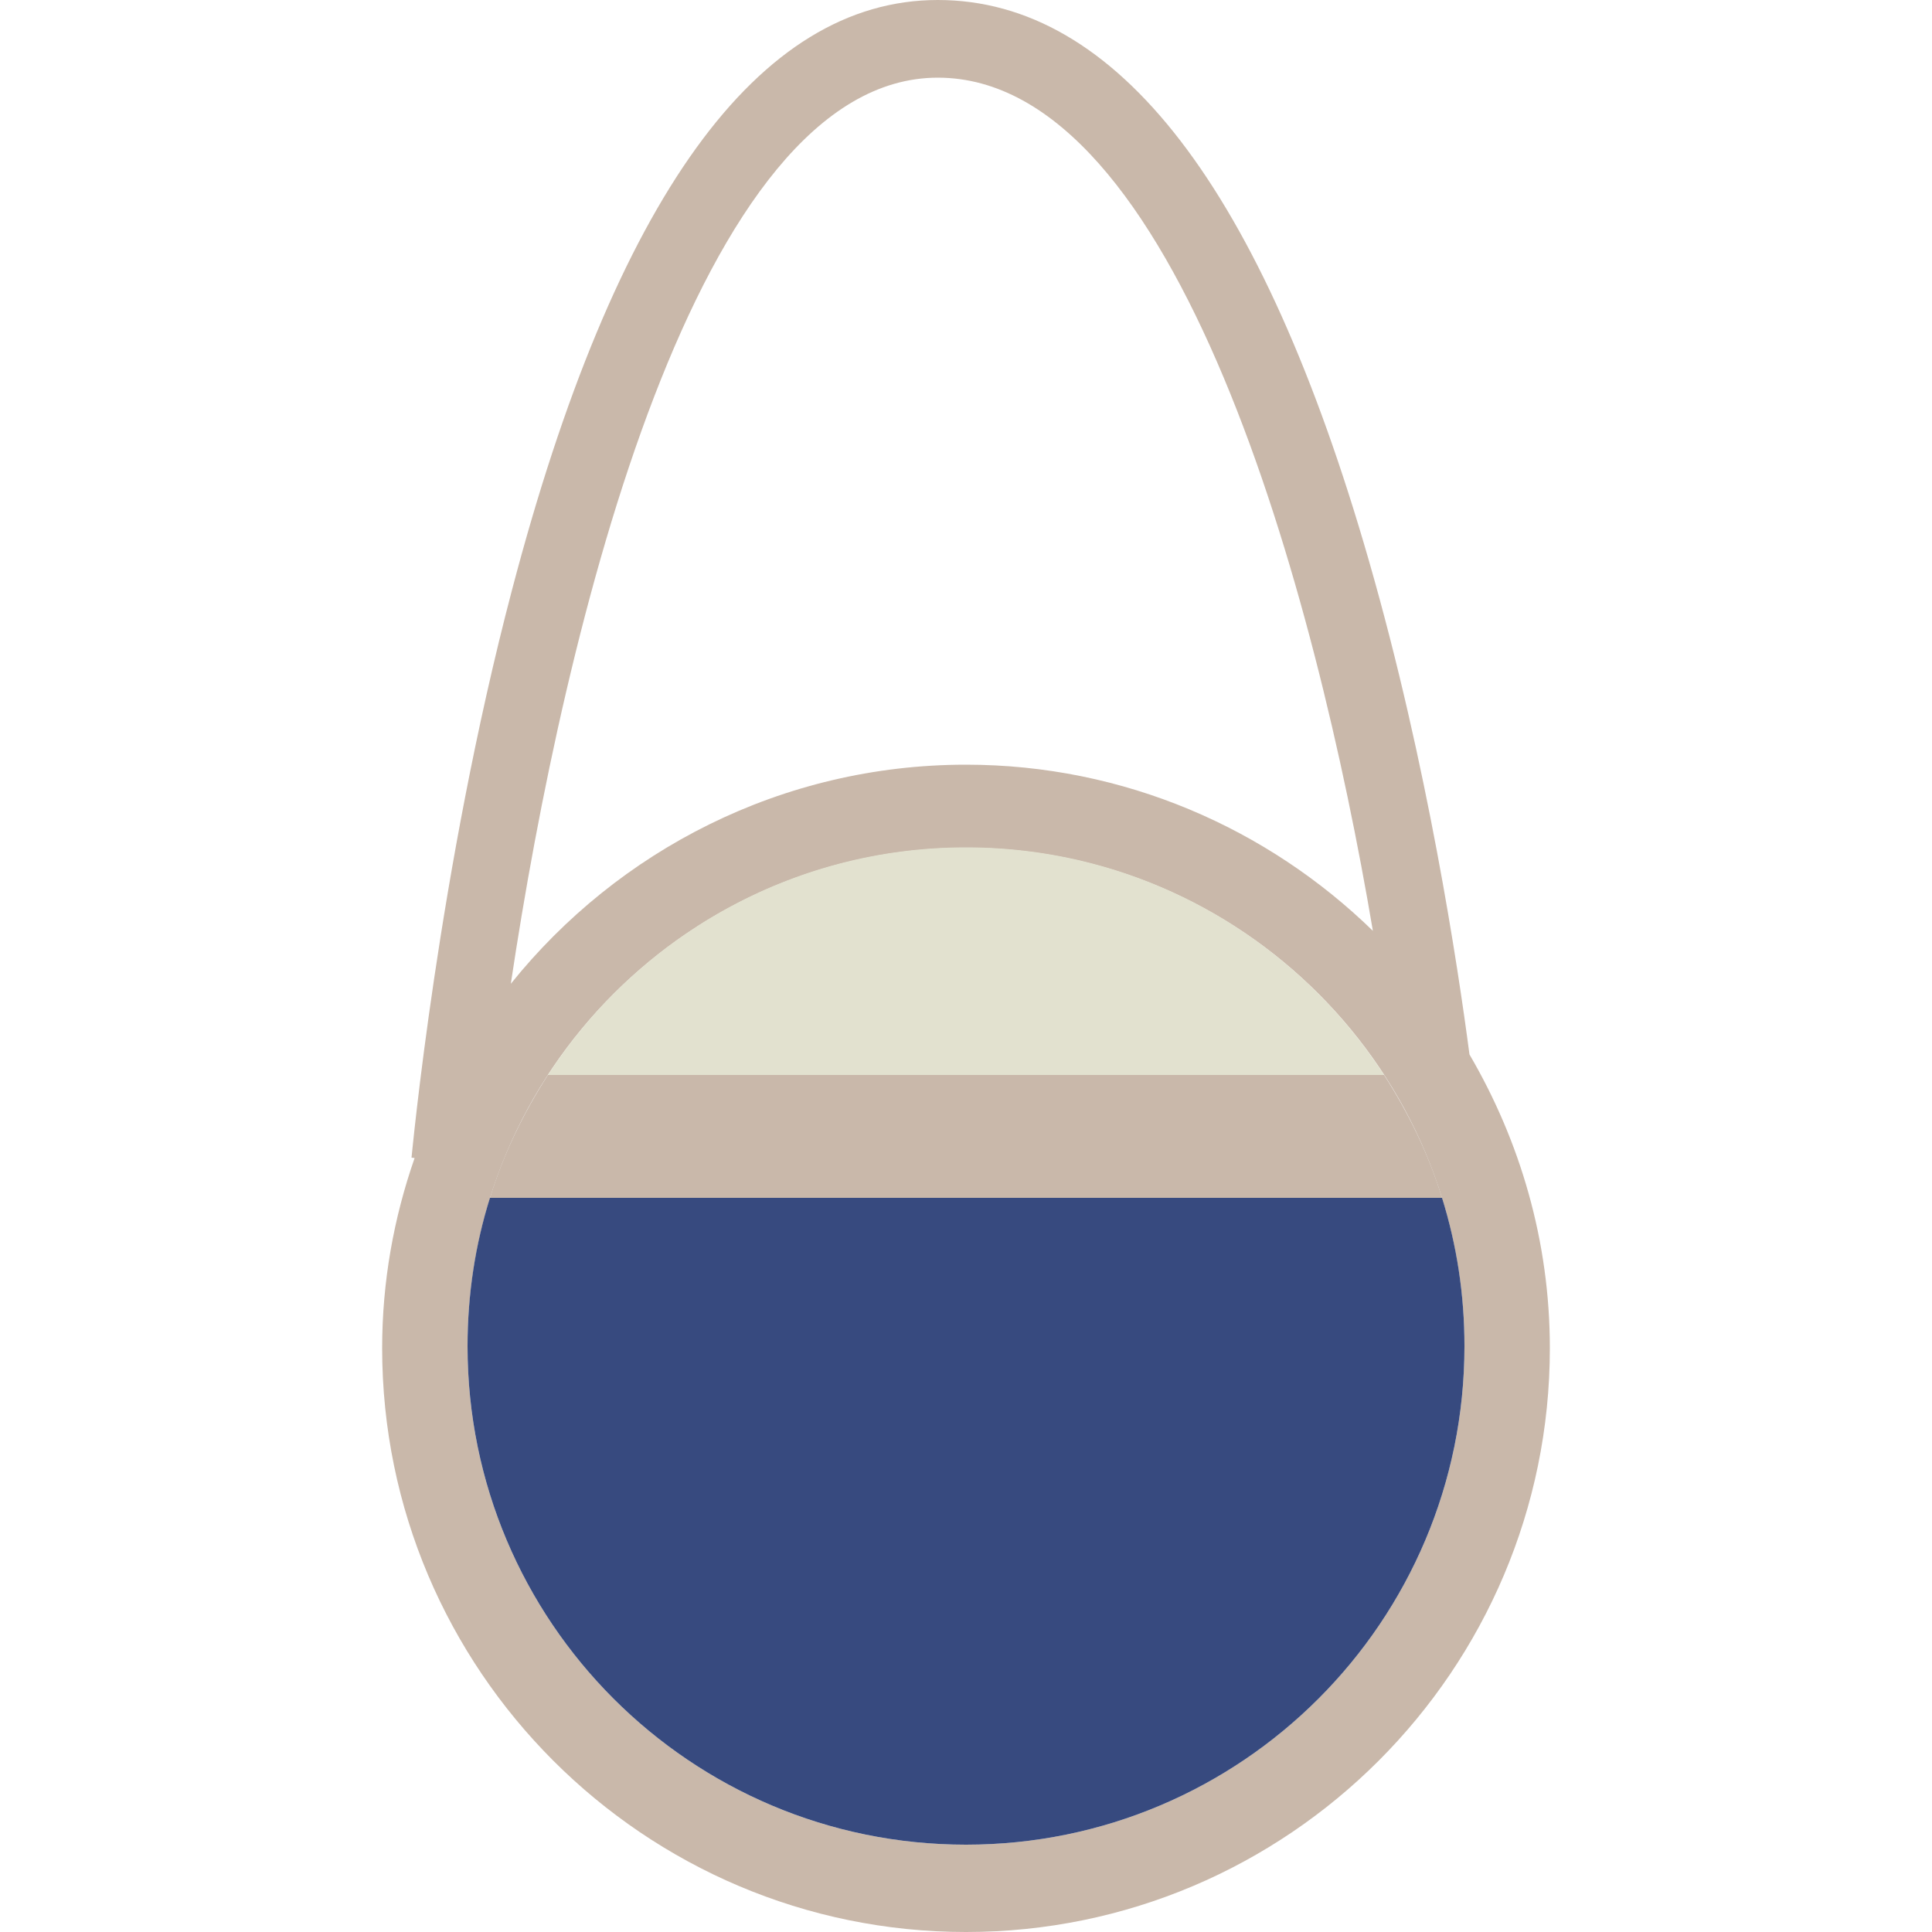
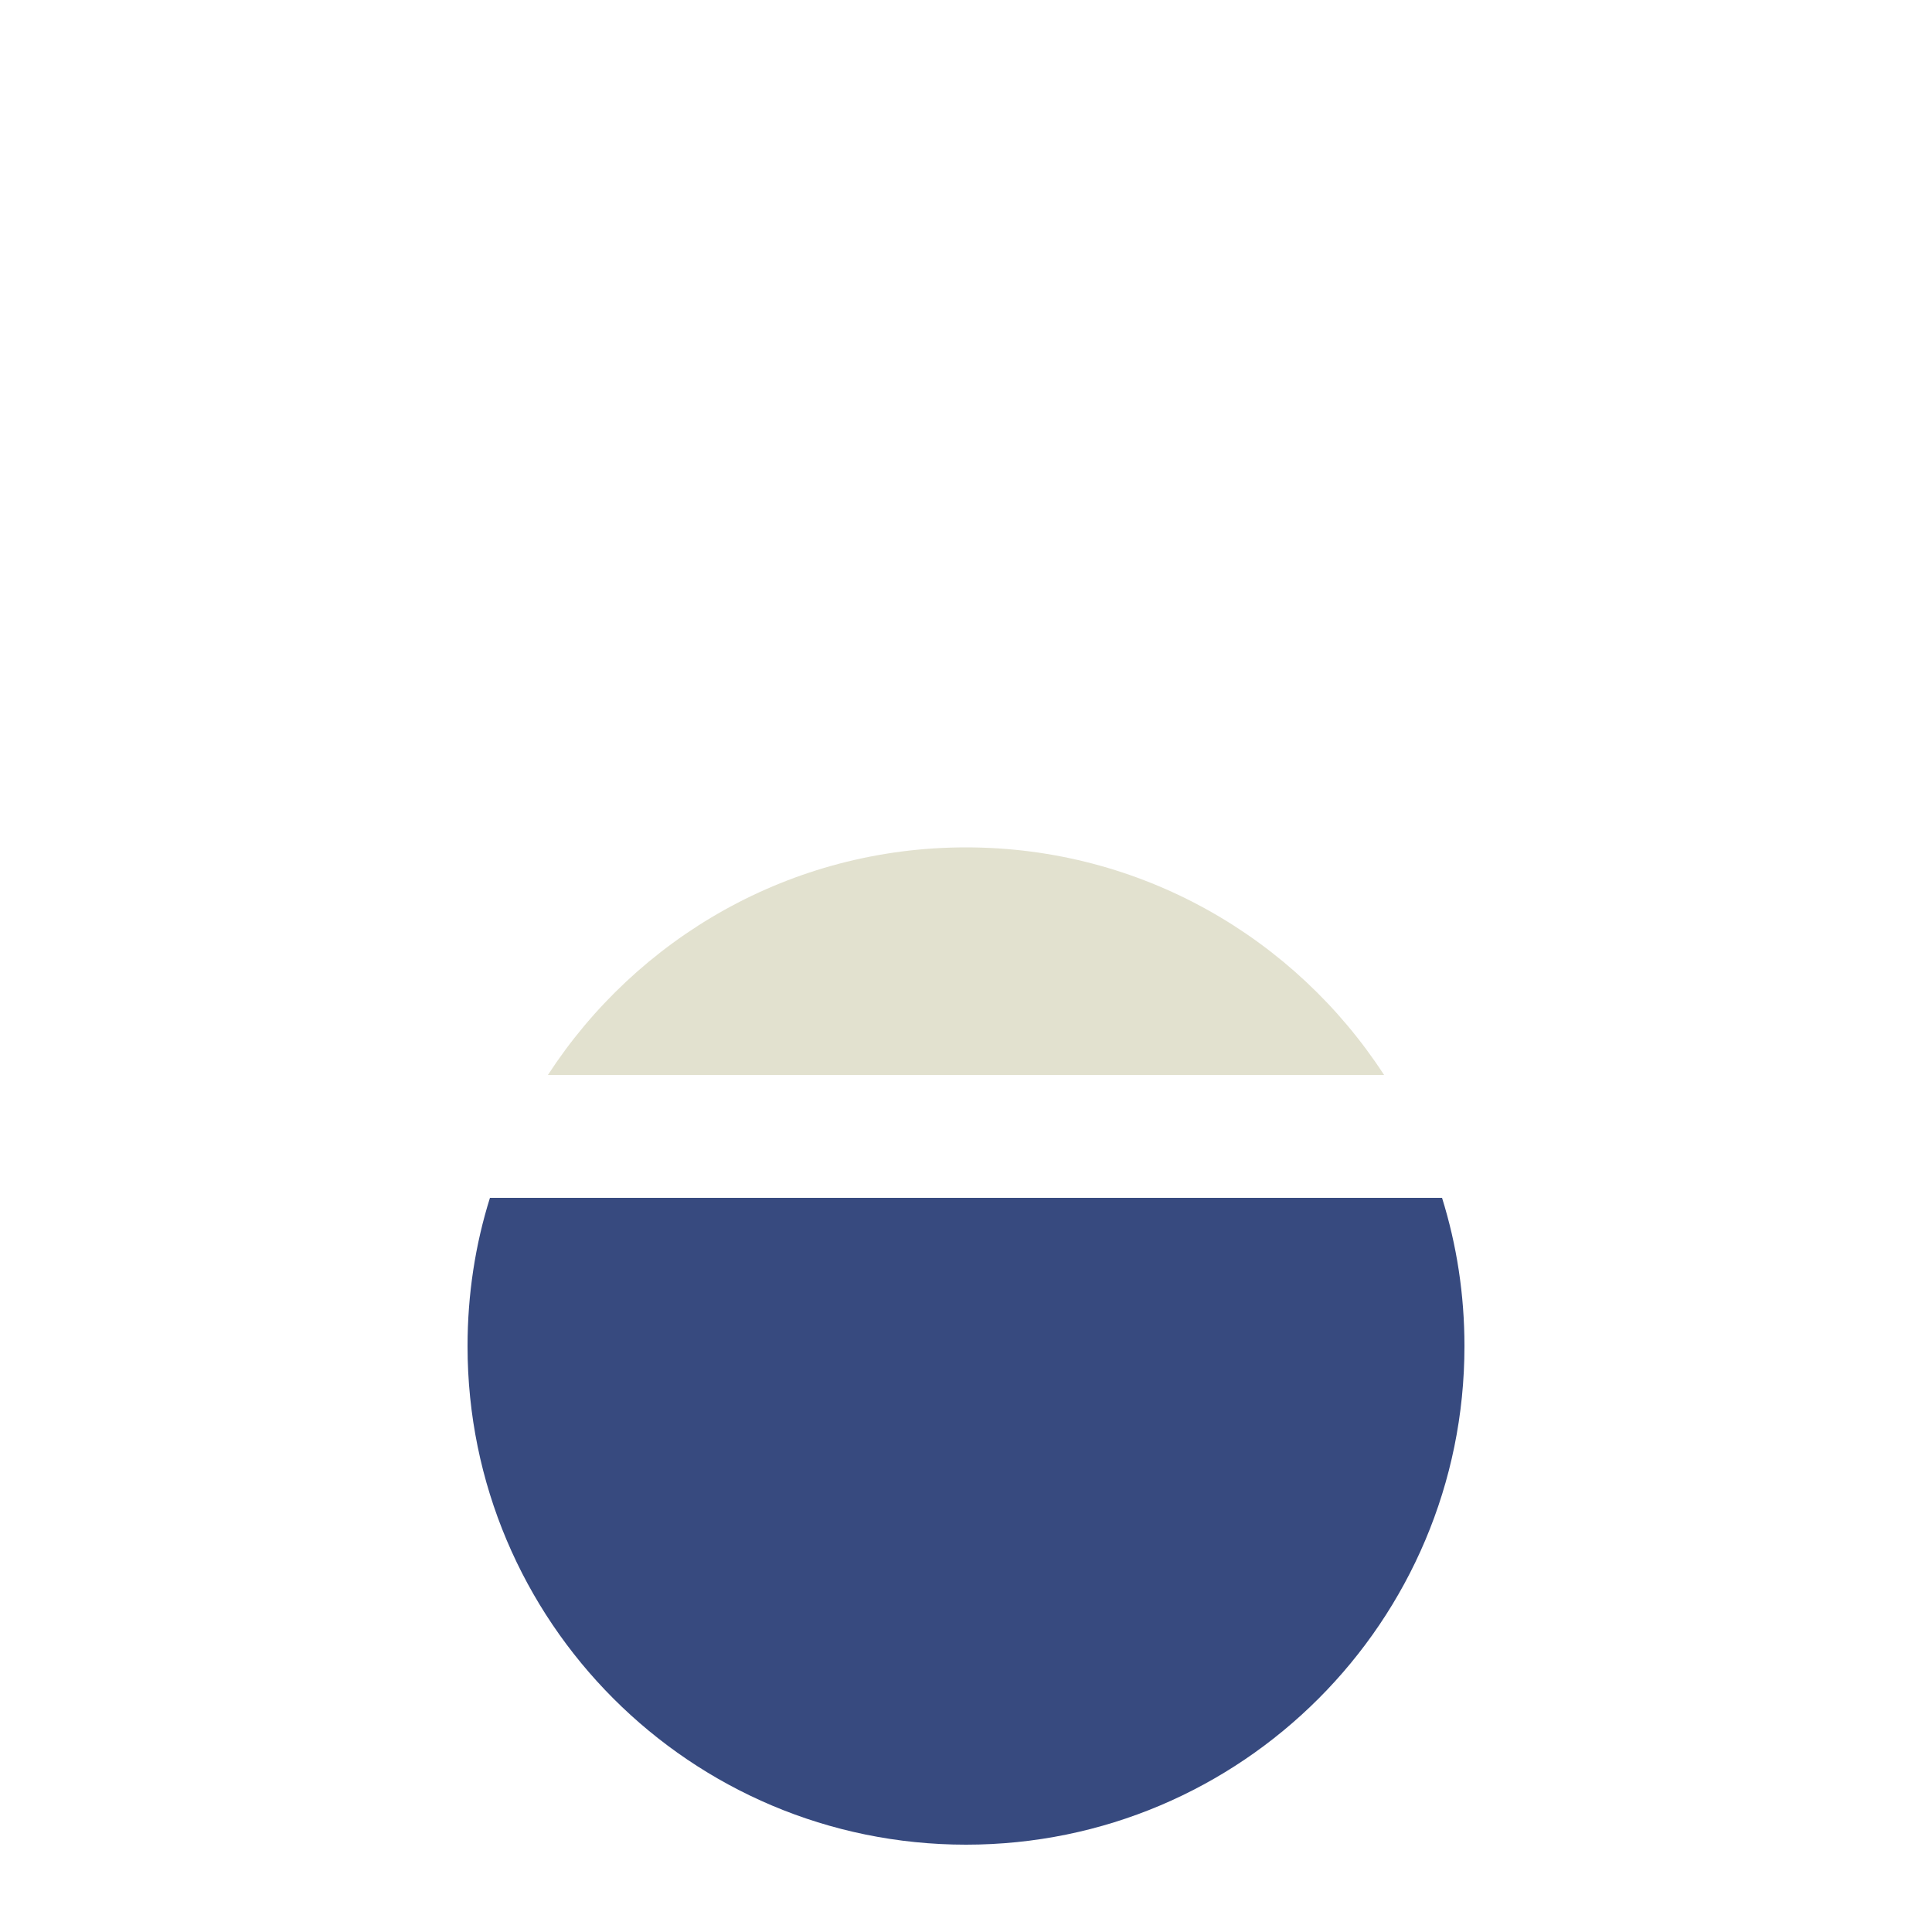
<svg xmlns="http://www.w3.org/2000/svg" version="1.1" id="Calque_1" x="0px" y="0px" viewBox="0 0 500 500" style="enable-background:new 0 0 500 500;" xml:space="preserve">
  <g id="hand_bag">
    <g>
-       <path style="fill:none;" d="M250,197.9c40.9,0,78.1,16.4,105.3,43c-14.9-87.6-50.7-220.8-112.6-220.8    c-62.2,0-96.7,142.3-110.4,234.5C159.9,220.1,202.4,197.9,250,197.9z" />
-       <path style="fill:#C9B8AA;" d="M380.3,272.9c-3-22.8-10.8-74.8-26-127.7C326.6,48.8,289.1,0,242.7,0    c-46.5,0-83.6,51.4-110.2,152.7c-19.1,72.6-25.9,146.2-26,146.9l0.8,0.1c-5.4,15.5-8.4,32-8.4,49.2C98.9,432.2,166.7,500,250,500    s151.1-67.8,151.1-151.1C401.1,321.2,393.4,295.3,380.3,272.9z M242.7,20.1c61.9,0,97.8,133.2,112.6,220.8    c-27.2-26.5-64.4-43-105.3-43c-47.6,0-90.1,22.2-117.8,56.7C146,162.3,180.4,20.1,242.7,20.1z M250,477.4    c-71.3,0-129-57.8-129-129s57.8-129,129-129c71.3,0,129,57.8,129,129S321.3,477.4,250,477.4z" />
-     </g>
+       </g>
    <path style="fill:#374A7F;" d="M250,477.4c71.3,0,129-57.8,129-129c0-13.4-2-26.2-5.8-38.4H126.8c-3.8,12.1-5.8,25-5.8,38.4   C121,419.6,178.7,477.4,250,477.4z" />
    <g>
      <path style="fill:#E2E1CF;" d="M250,219.3c-45.4,0-85.2,23.5-108.2,58.9h216.4C335.2,242.8,295.4,219.3,250,219.3z" />
-       <path style="fill:#C9B8AA;" d="M373.2,310c-3.5-11.4-8.7-22-15-31.8H141.8c-6.3,9.8-11.5,20.4-15,31.8H373.2z" />
    </g>
  </g>
</svg>